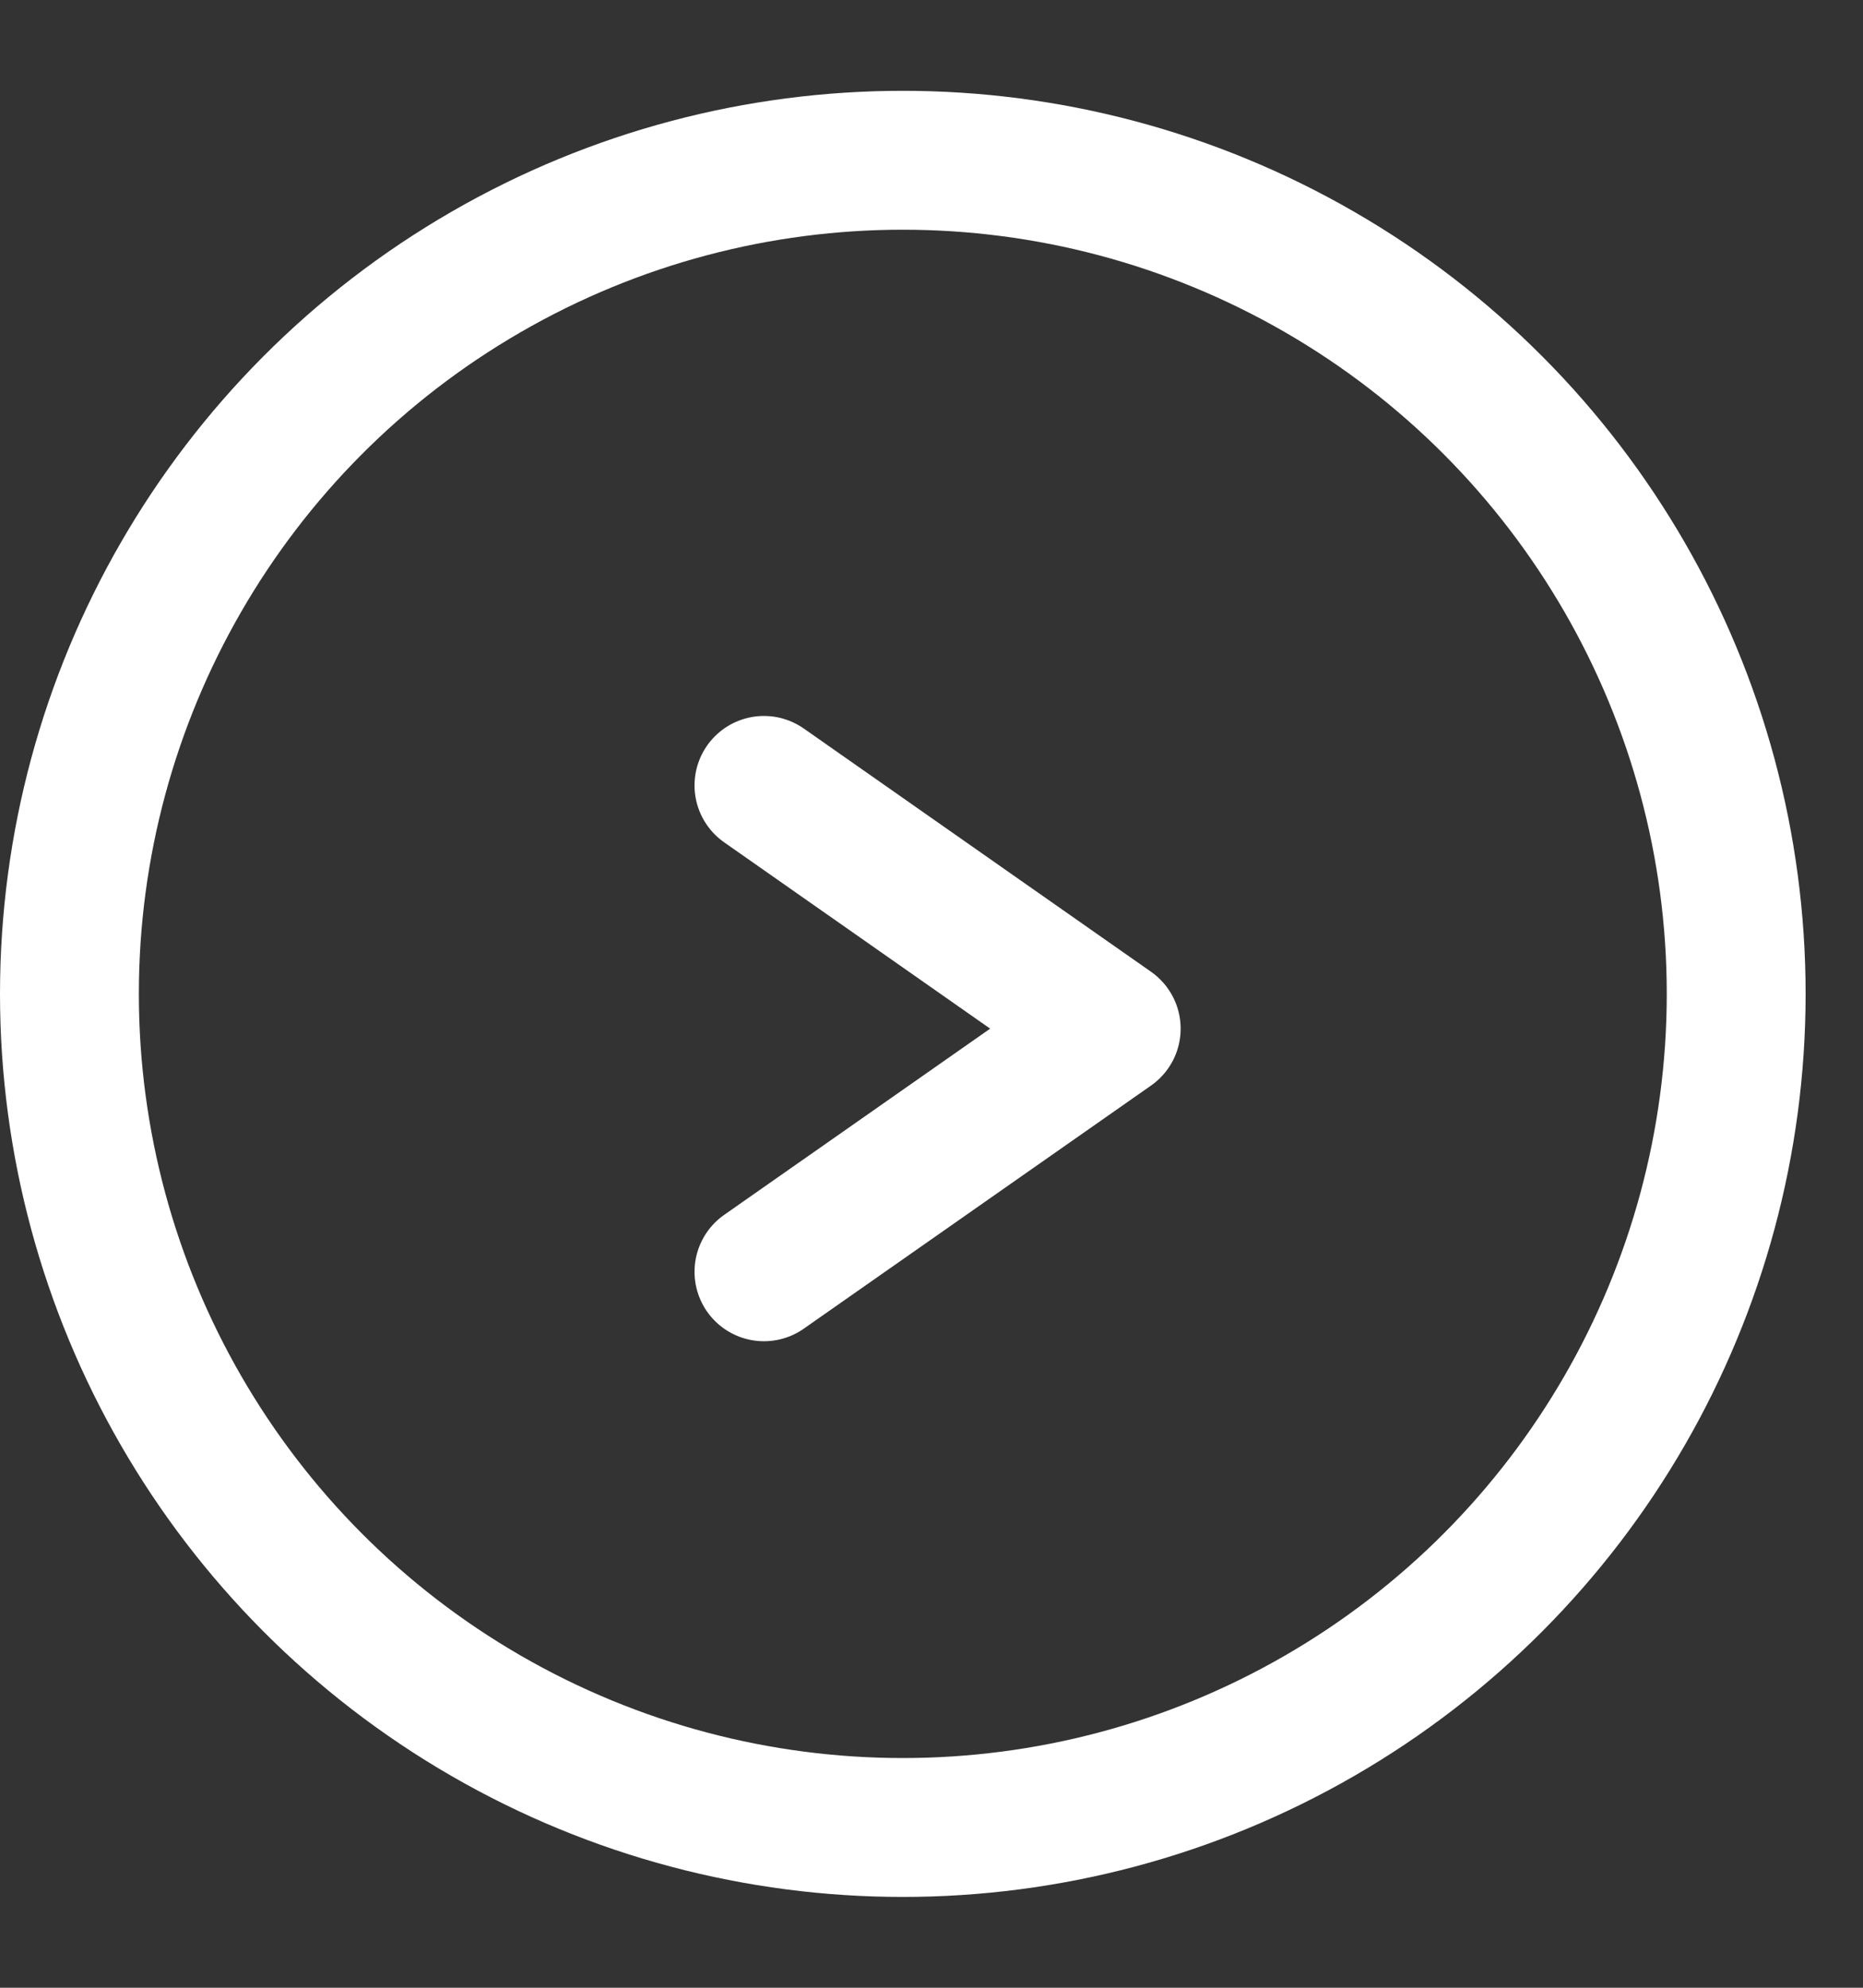
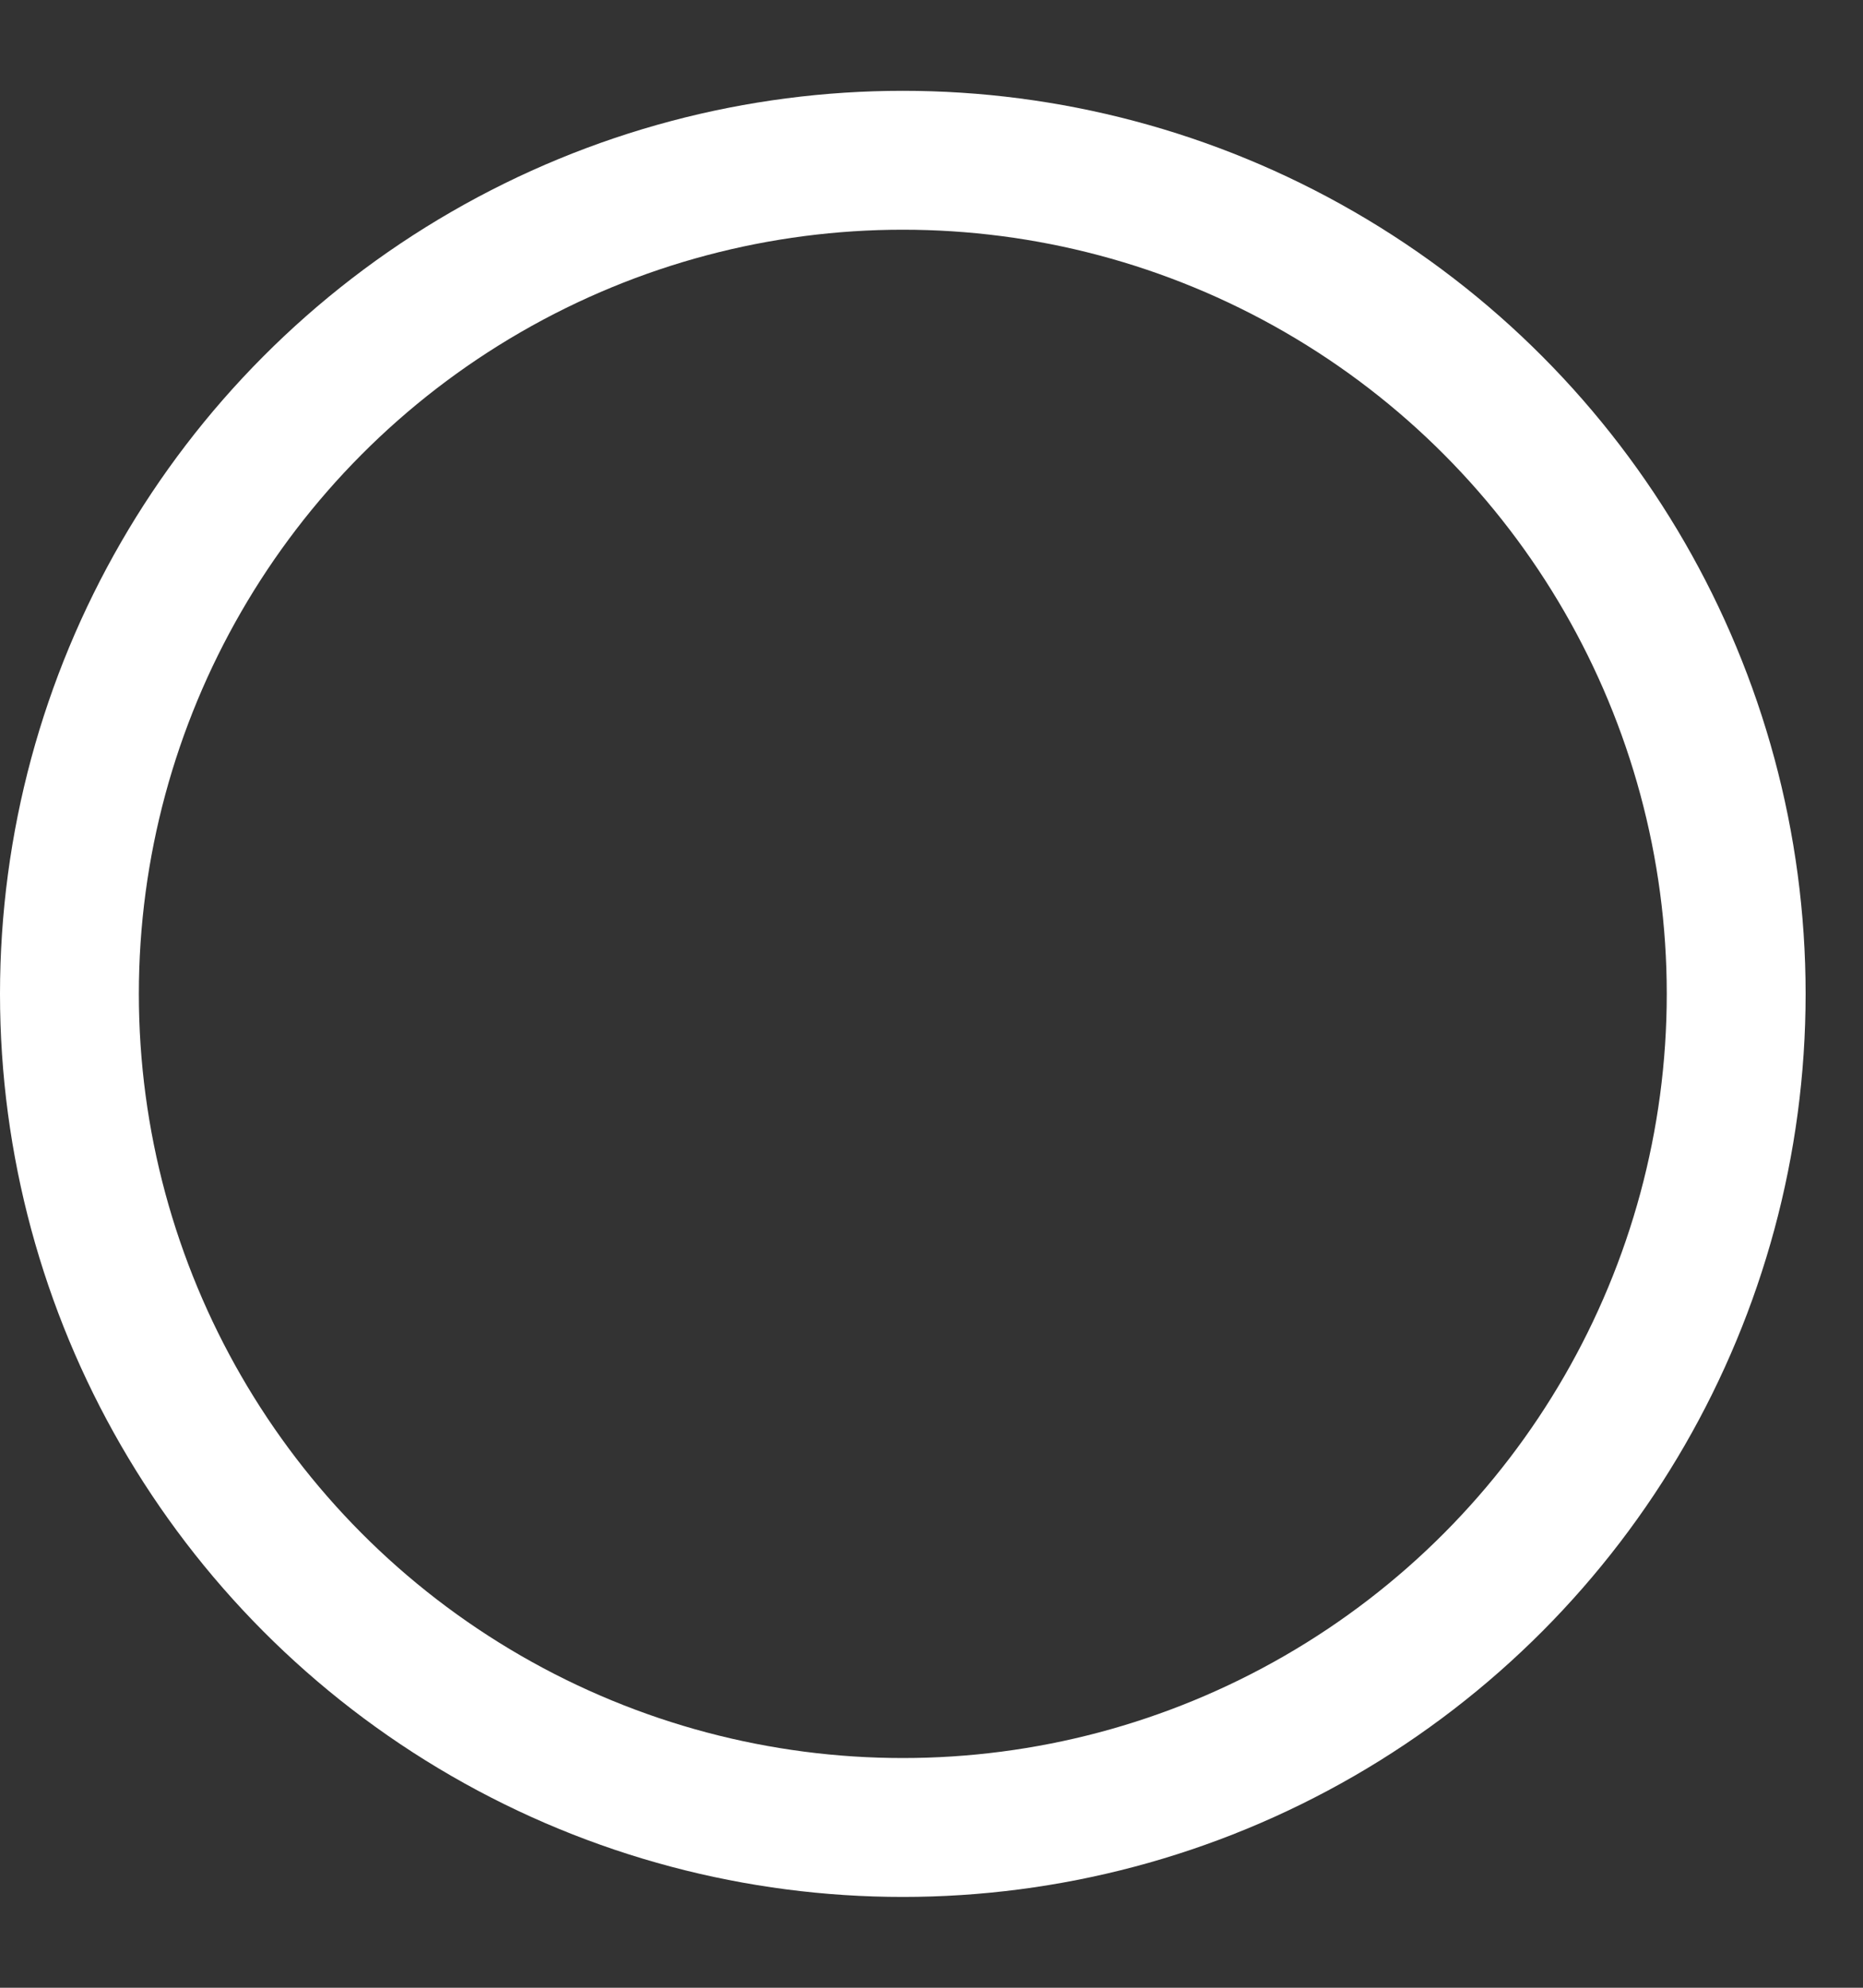
<svg xmlns="http://www.w3.org/2000/svg" width="15" height="16" viewBox="0 0 15 16" fill="none">
  <rect x="0" y="0" width="15" height="16" fill="#333333" stroke="none" />
  <circle cx="7.269" cy="8" r="6.71" stroke="white" stroke-width="1.118" />
-   <path d="M6.151 6.322L8.947 8.28L6.151 10.237" stroke="white" stroke-width="1.118" stroke-linecap="round" stroke-linejoin="round" />
</svg>